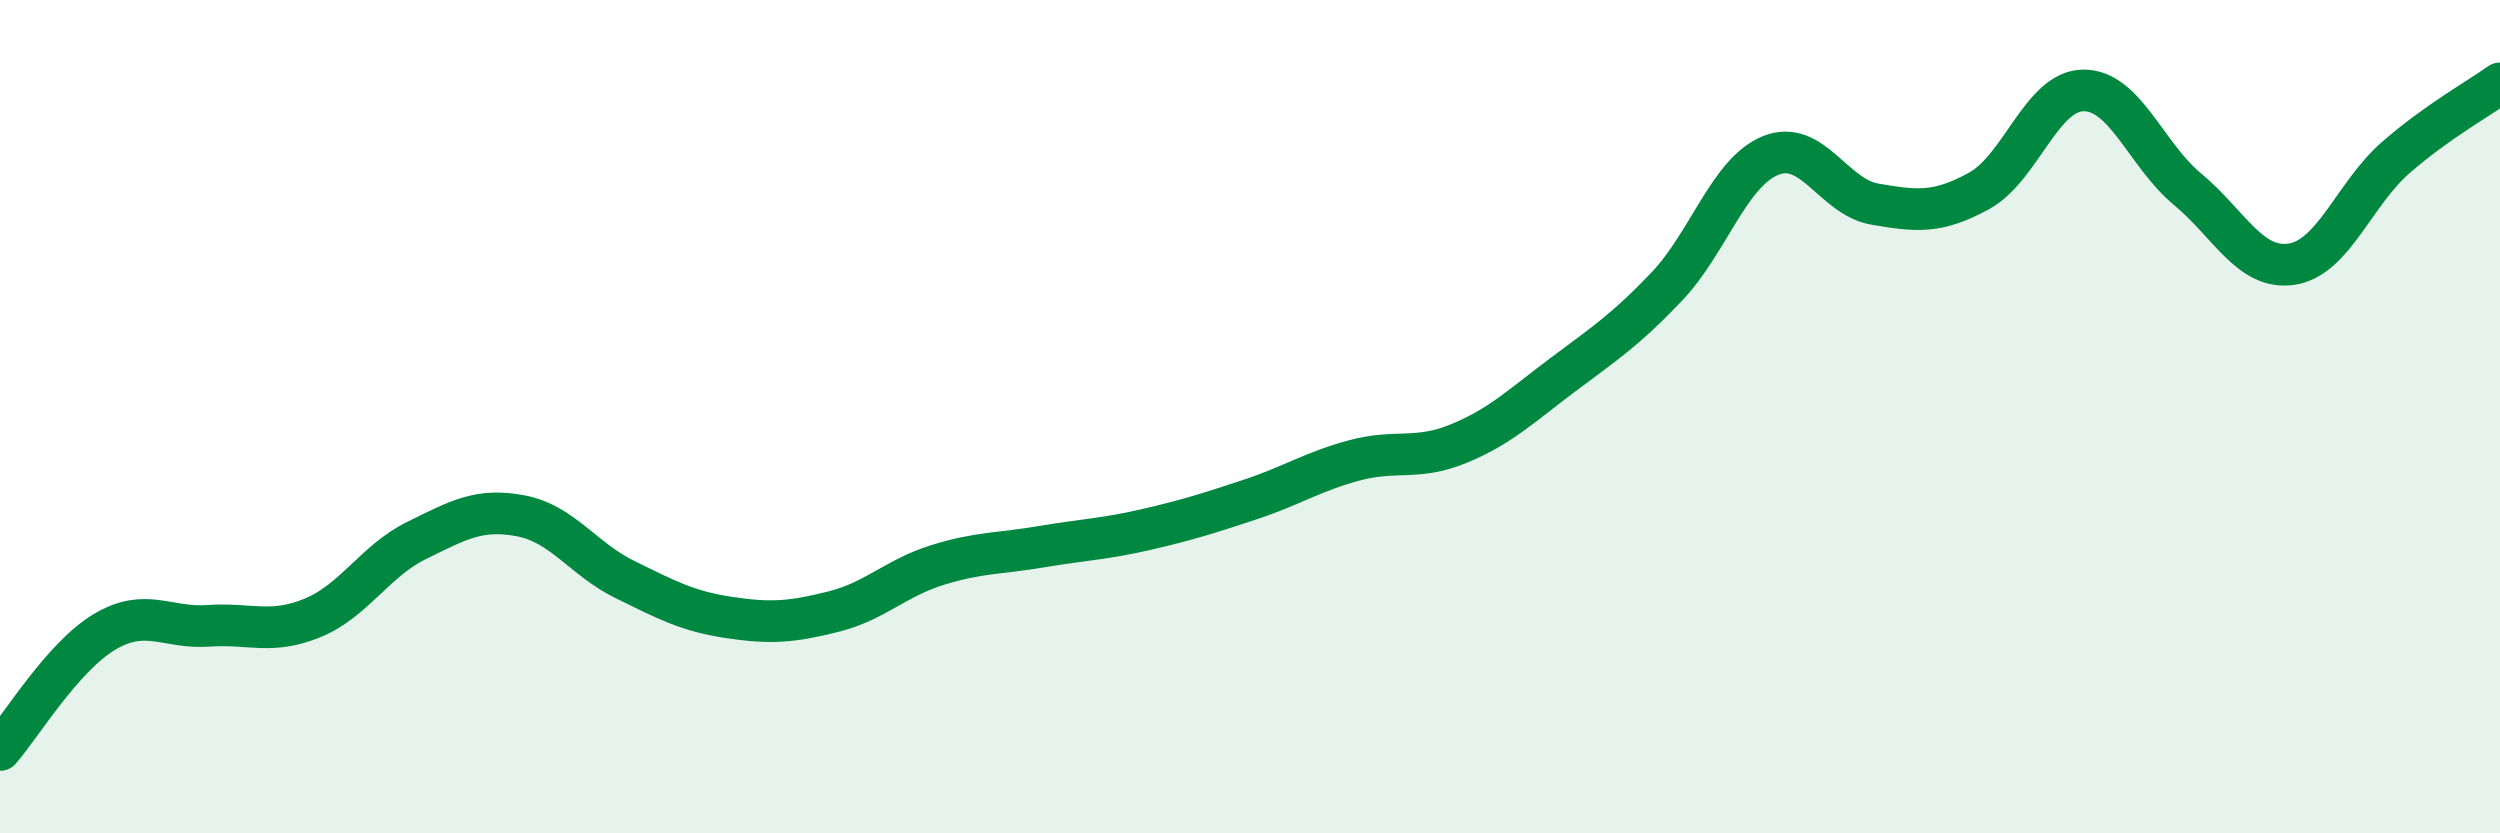
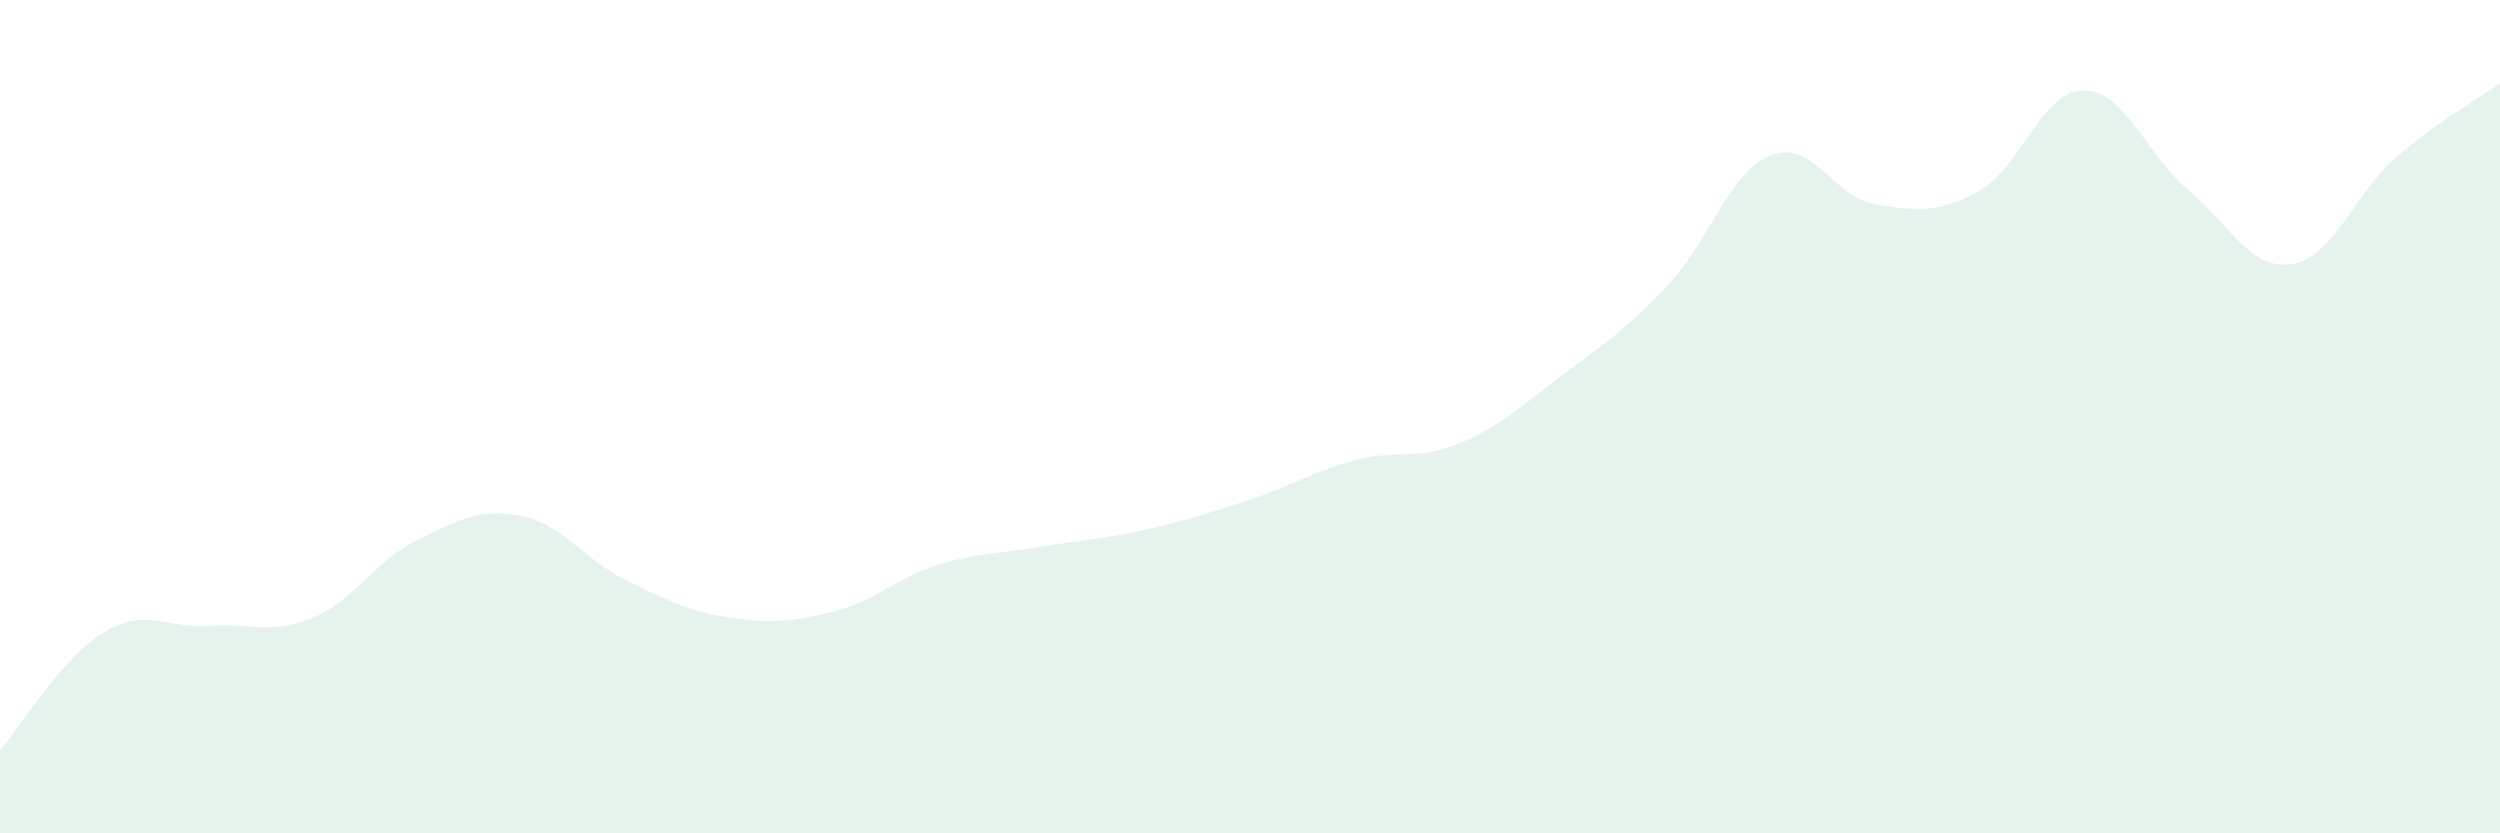
<svg xmlns="http://www.w3.org/2000/svg" width="60" height="20" viewBox="0 0 60 20">
  <path d="M 0,18 C 0.5,17.43 1.5,15.77 2.5,15.17 C 3.5,14.57 4,15.09 5,15.02 C 6,14.95 6.5,15.24 7.5,14.83 C 8.5,14.42 9,13.46 10,12.97 C 11,12.48 11.5,12.19 12.5,12.38 C 13.5,12.57 14,13.42 15,13.91 C 16,14.4 16.5,14.67 17.5,14.82 C 18.5,14.97 19,14.93 20,14.68 C 21,14.43 21.5,13.87 22.5,13.56 C 23.5,13.25 24,13.29 25,13.12 C 26,12.95 26.5,12.94 27.5,12.71 C 28.5,12.48 29,12.32 30,11.99 C 31,11.66 31.5,11.32 32.5,11.05 C 33.5,10.78 34,11.06 35,10.65 C 36,10.24 36.5,9.75 37.5,9 C 38.5,8.25 39,7.93 40,6.88 C 41,5.83 41.5,4.13 42.5,3.73 C 43.5,3.33 44,4.73 45,4.9 C 46,5.07 46.5,5.13 47.5,4.58 C 48.5,4.03 49,2.18 50,2.17 C 51,2.16 51.5,3.71 52.5,4.54 C 53.5,5.37 54,6.49 55,6.34 C 56,6.19 56.5,4.65 57.5,3.78 C 58.5,2.91 59.5,2.36 60,2L60 20L0 20Z" fill="#008740" opacity="0.1" stroke-linecap="round" stroke-linejoin="round" />
-   <path d="M 0,18 C 0.5,17.43 1.5,15.77 2.5,15.17 C 3.5,14.57 4,15.09 5,15.02 C 6,14.95 6.5,15.24 7.5,14.83 C 8.5,14.42 9,13.46 10,12.97 C 11,12.48 11.5,12.19 12.5,12.38 C 13.5,12.57 14,13.42 15,13.91 C 16,14.4 16.5,14.67 17.5,14.82 C 18.5,14.97 19,14.93 20,14.68 C 21,14.43 21.5,13.87 22.5,13.56 C 23.5,13.25 24,13.29 25,13.12 C 26,12.95 26.5,12.94 27.5,12.71 C 28.5,12.48 29,12.32 30,11.99 C 31,11.66 31.5,11.32 32.5,11.05 C 33.5,10.78 34,11.06 35,10.65 C 36,10.24 36.5,9.75 37.5,9 C 38.5,8.25 39,7.93 40,6.88 C 41,5.83 41.5,4.13 42.5,3.73 C 43.5,3.33 44,4.73 45,4.9 C 46,5.07 46.5,5.13 47.5,4.58 C 48.5,4.03 49,2.18 50,2.17 C 51,2.16 51.5,3.71 52.5,4.54 C 53.5,5.37 54,6.49 55,6.34 C 56,6.19 56.5,4.65 57.5,3.78 C 58.5,2.91 59.5,2.36 60,2" stroke="#008740" stroke-width="1" fill="none" stroke-linecap="round" stroke-linejoin="round" />
</svg>